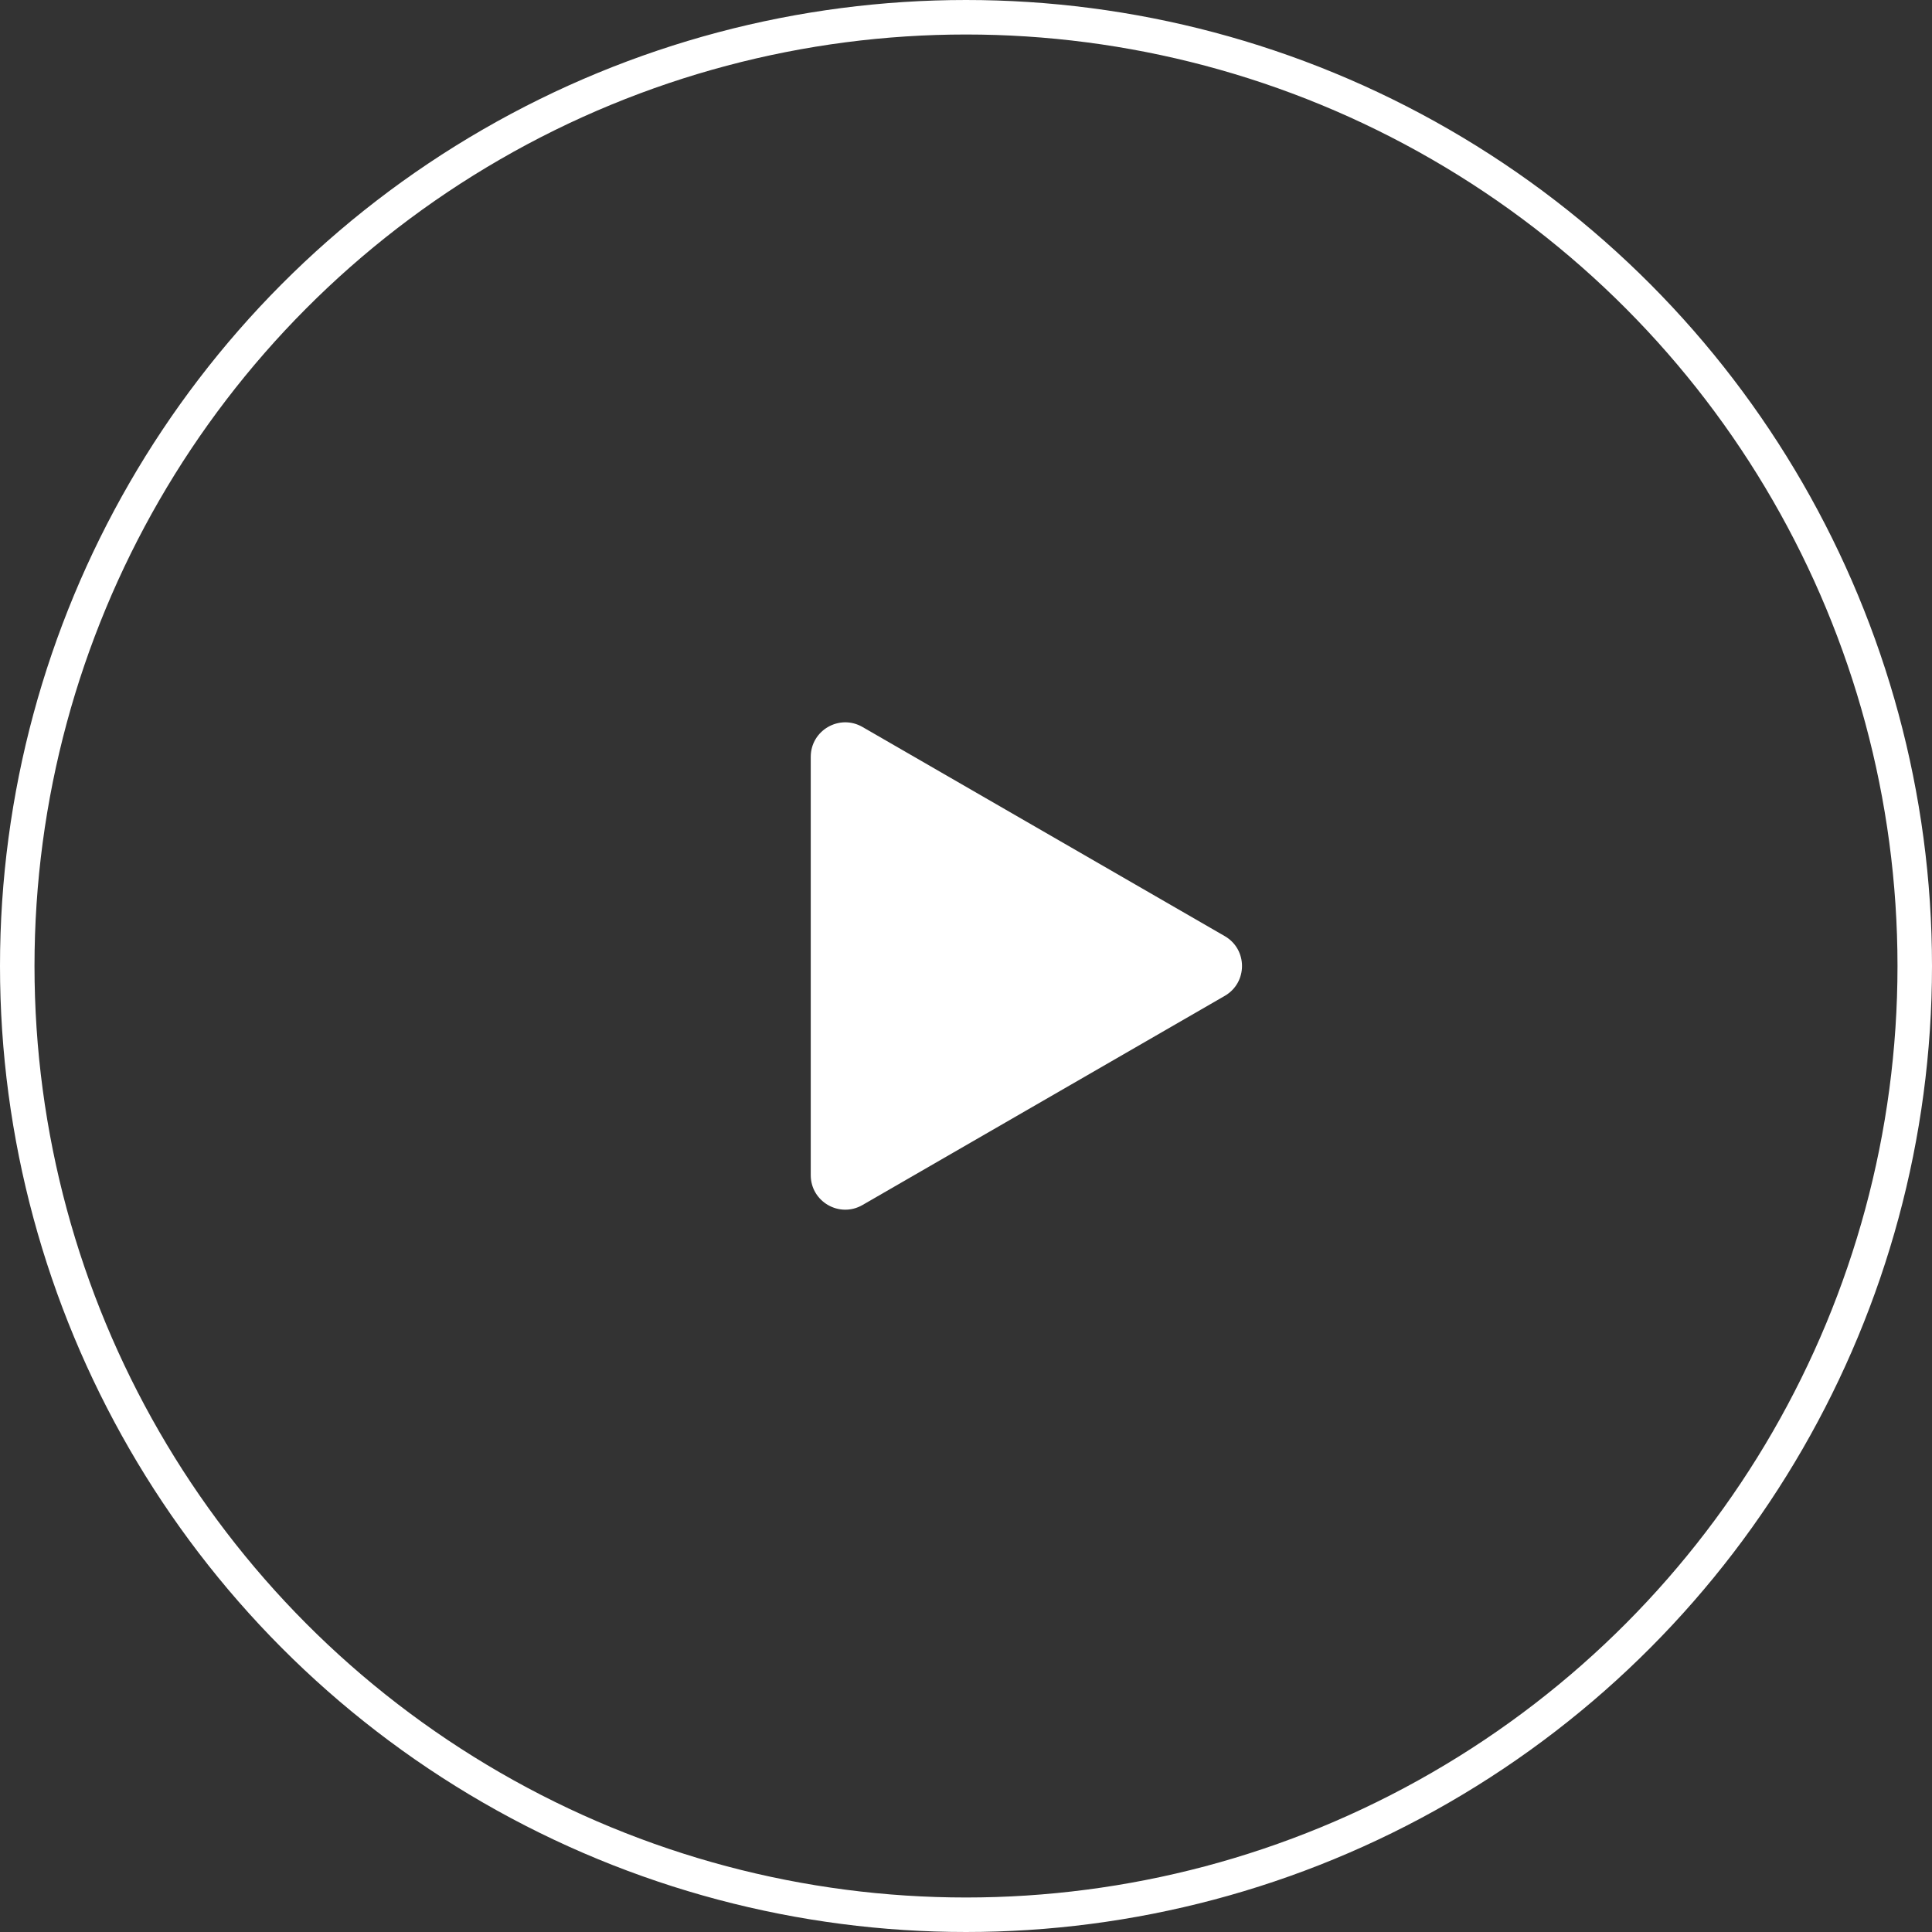
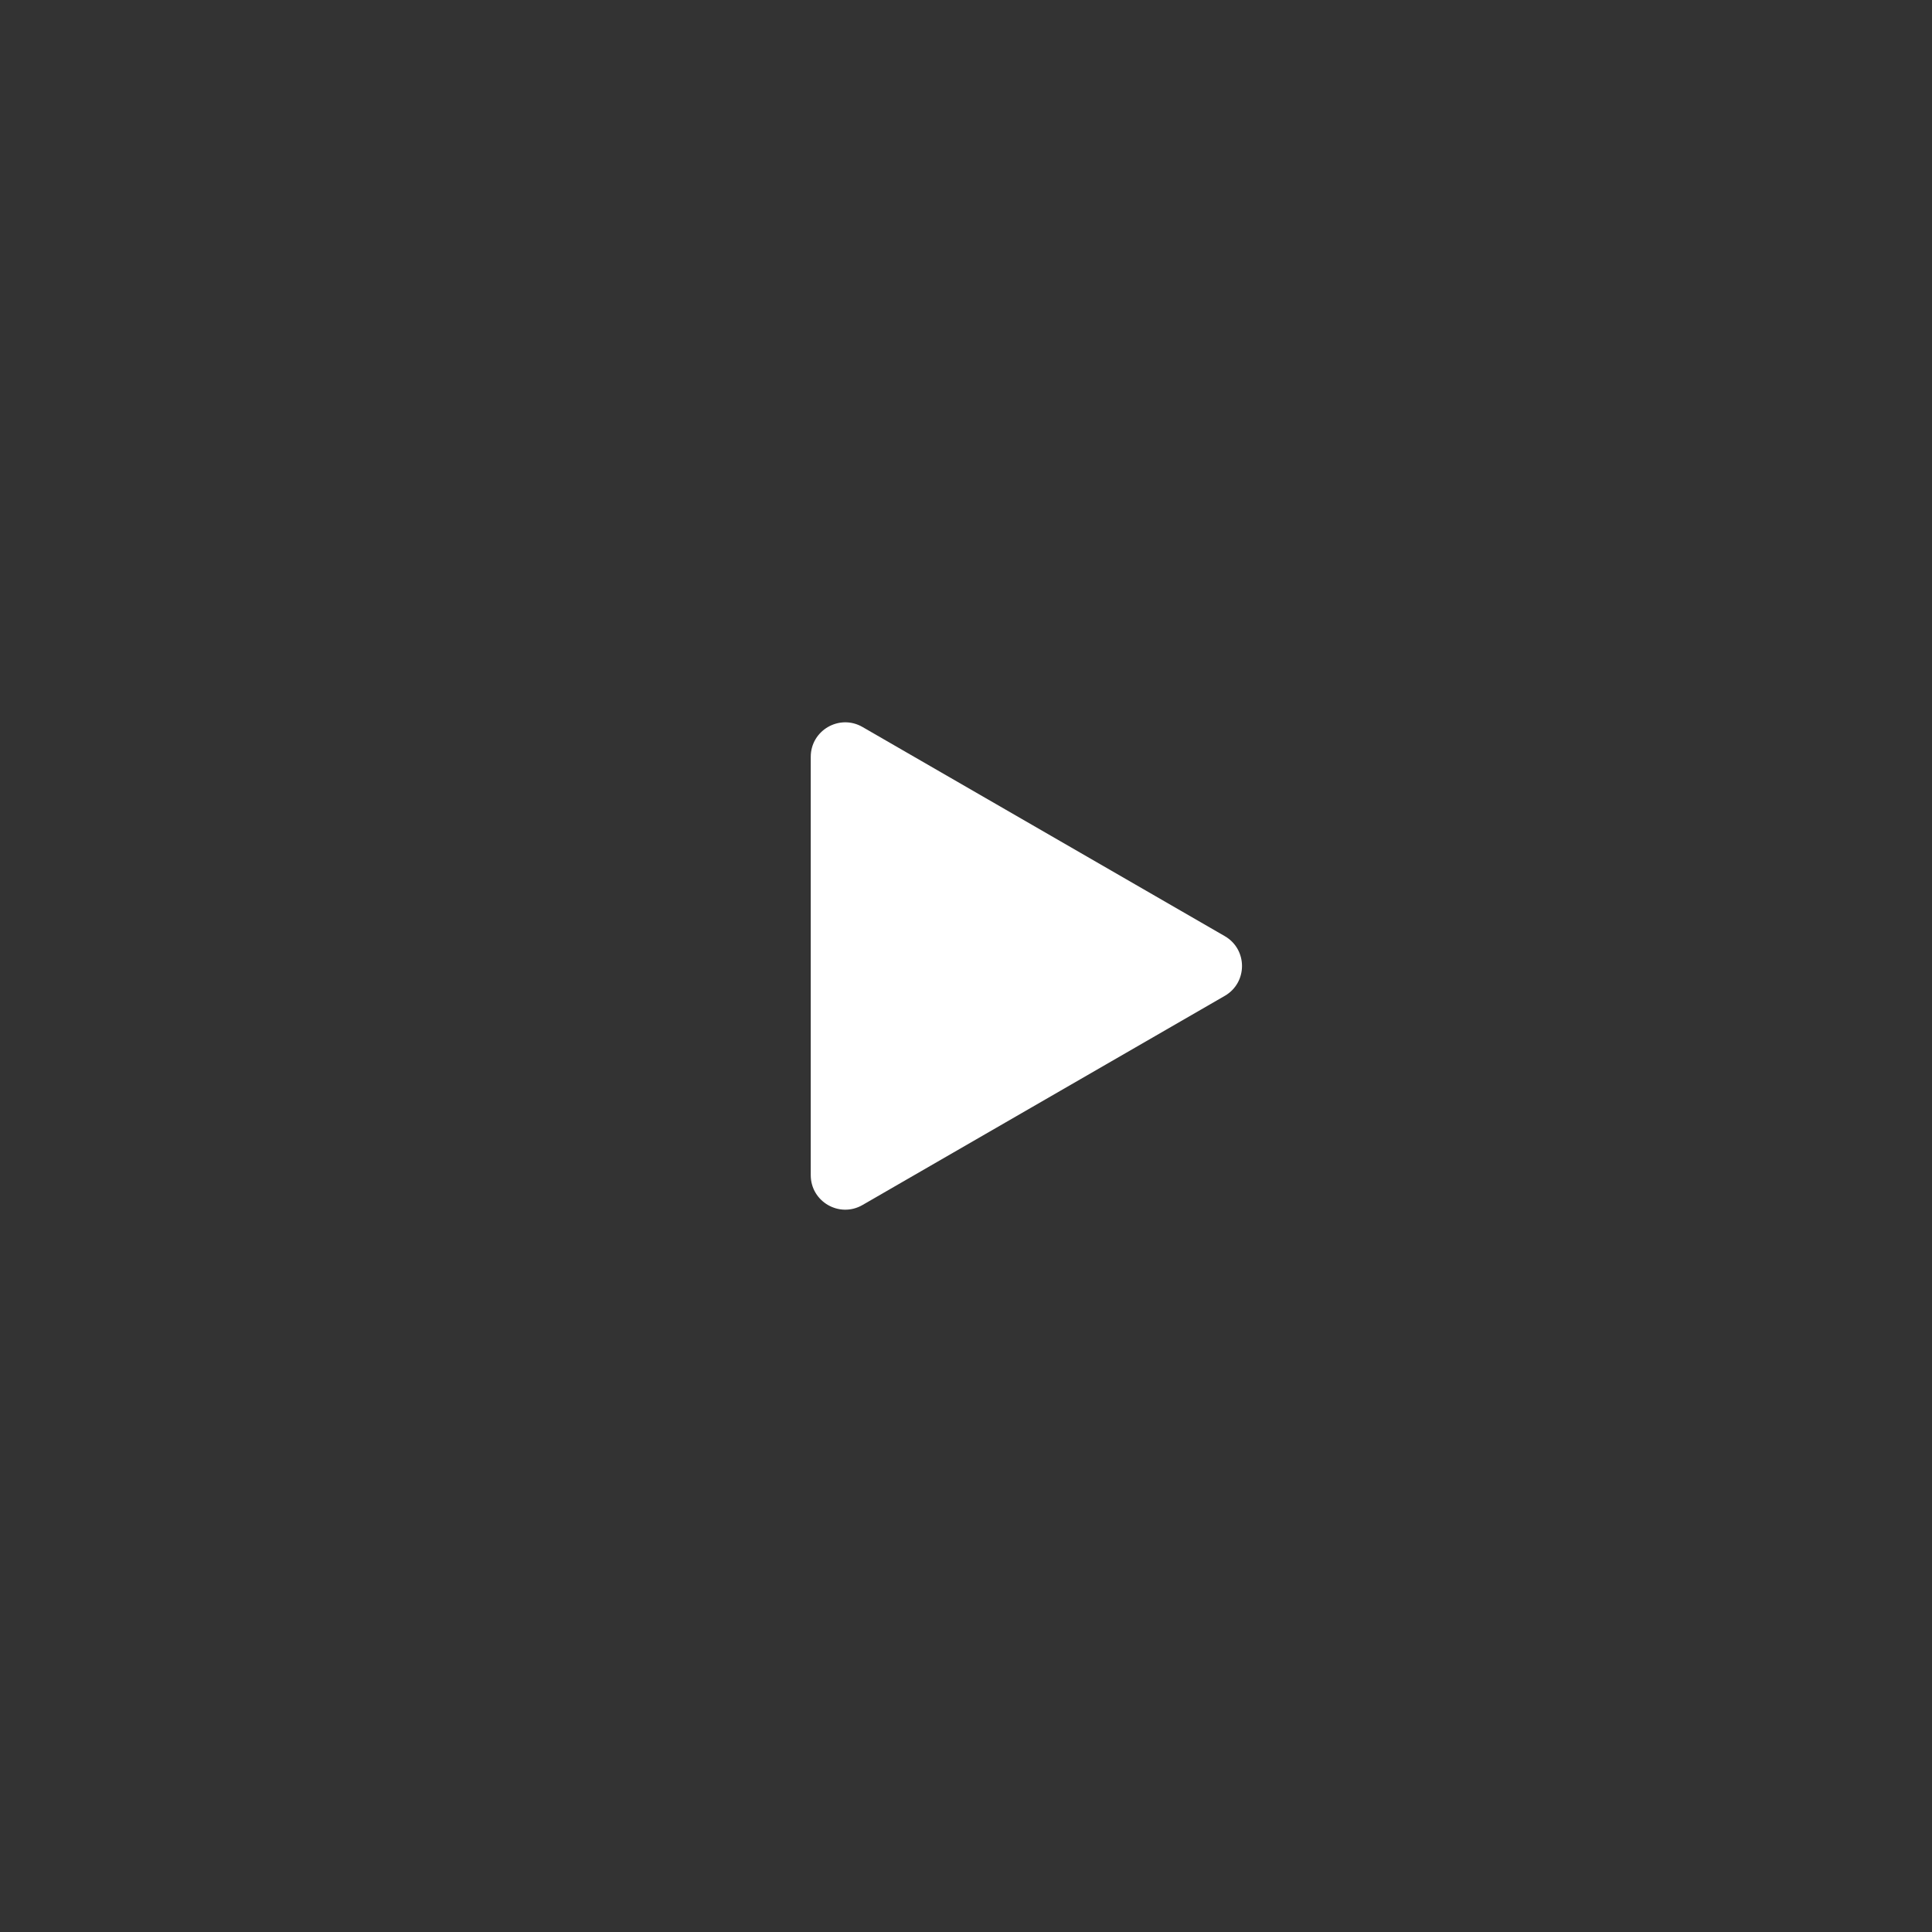
<svg xmlns="http://www.w3.org/2000/svg" width="56" height="56" viewBox="0 0 56 56" fill="none">
  <rect x="0" y="0" width="56" height="56" fill="#333333" stroke="none" />
  <g id="Group 34">
-     <circle id="Ellipse 17" cx="28" cy="28" r="27.5" stroke="white" />
    <path id="Polygon 1" d="M35.5 27.134C36.167 27.519 36.167 28.481 35.5 28.866L25 34.928C24.333 35.313 23.5 34.832 23.5 34.062L23.5 21.938C23.5 21.168 24.333 20.687 25 21.072L35.5 27.134Z" fill="white" />
  </g>
</svg>